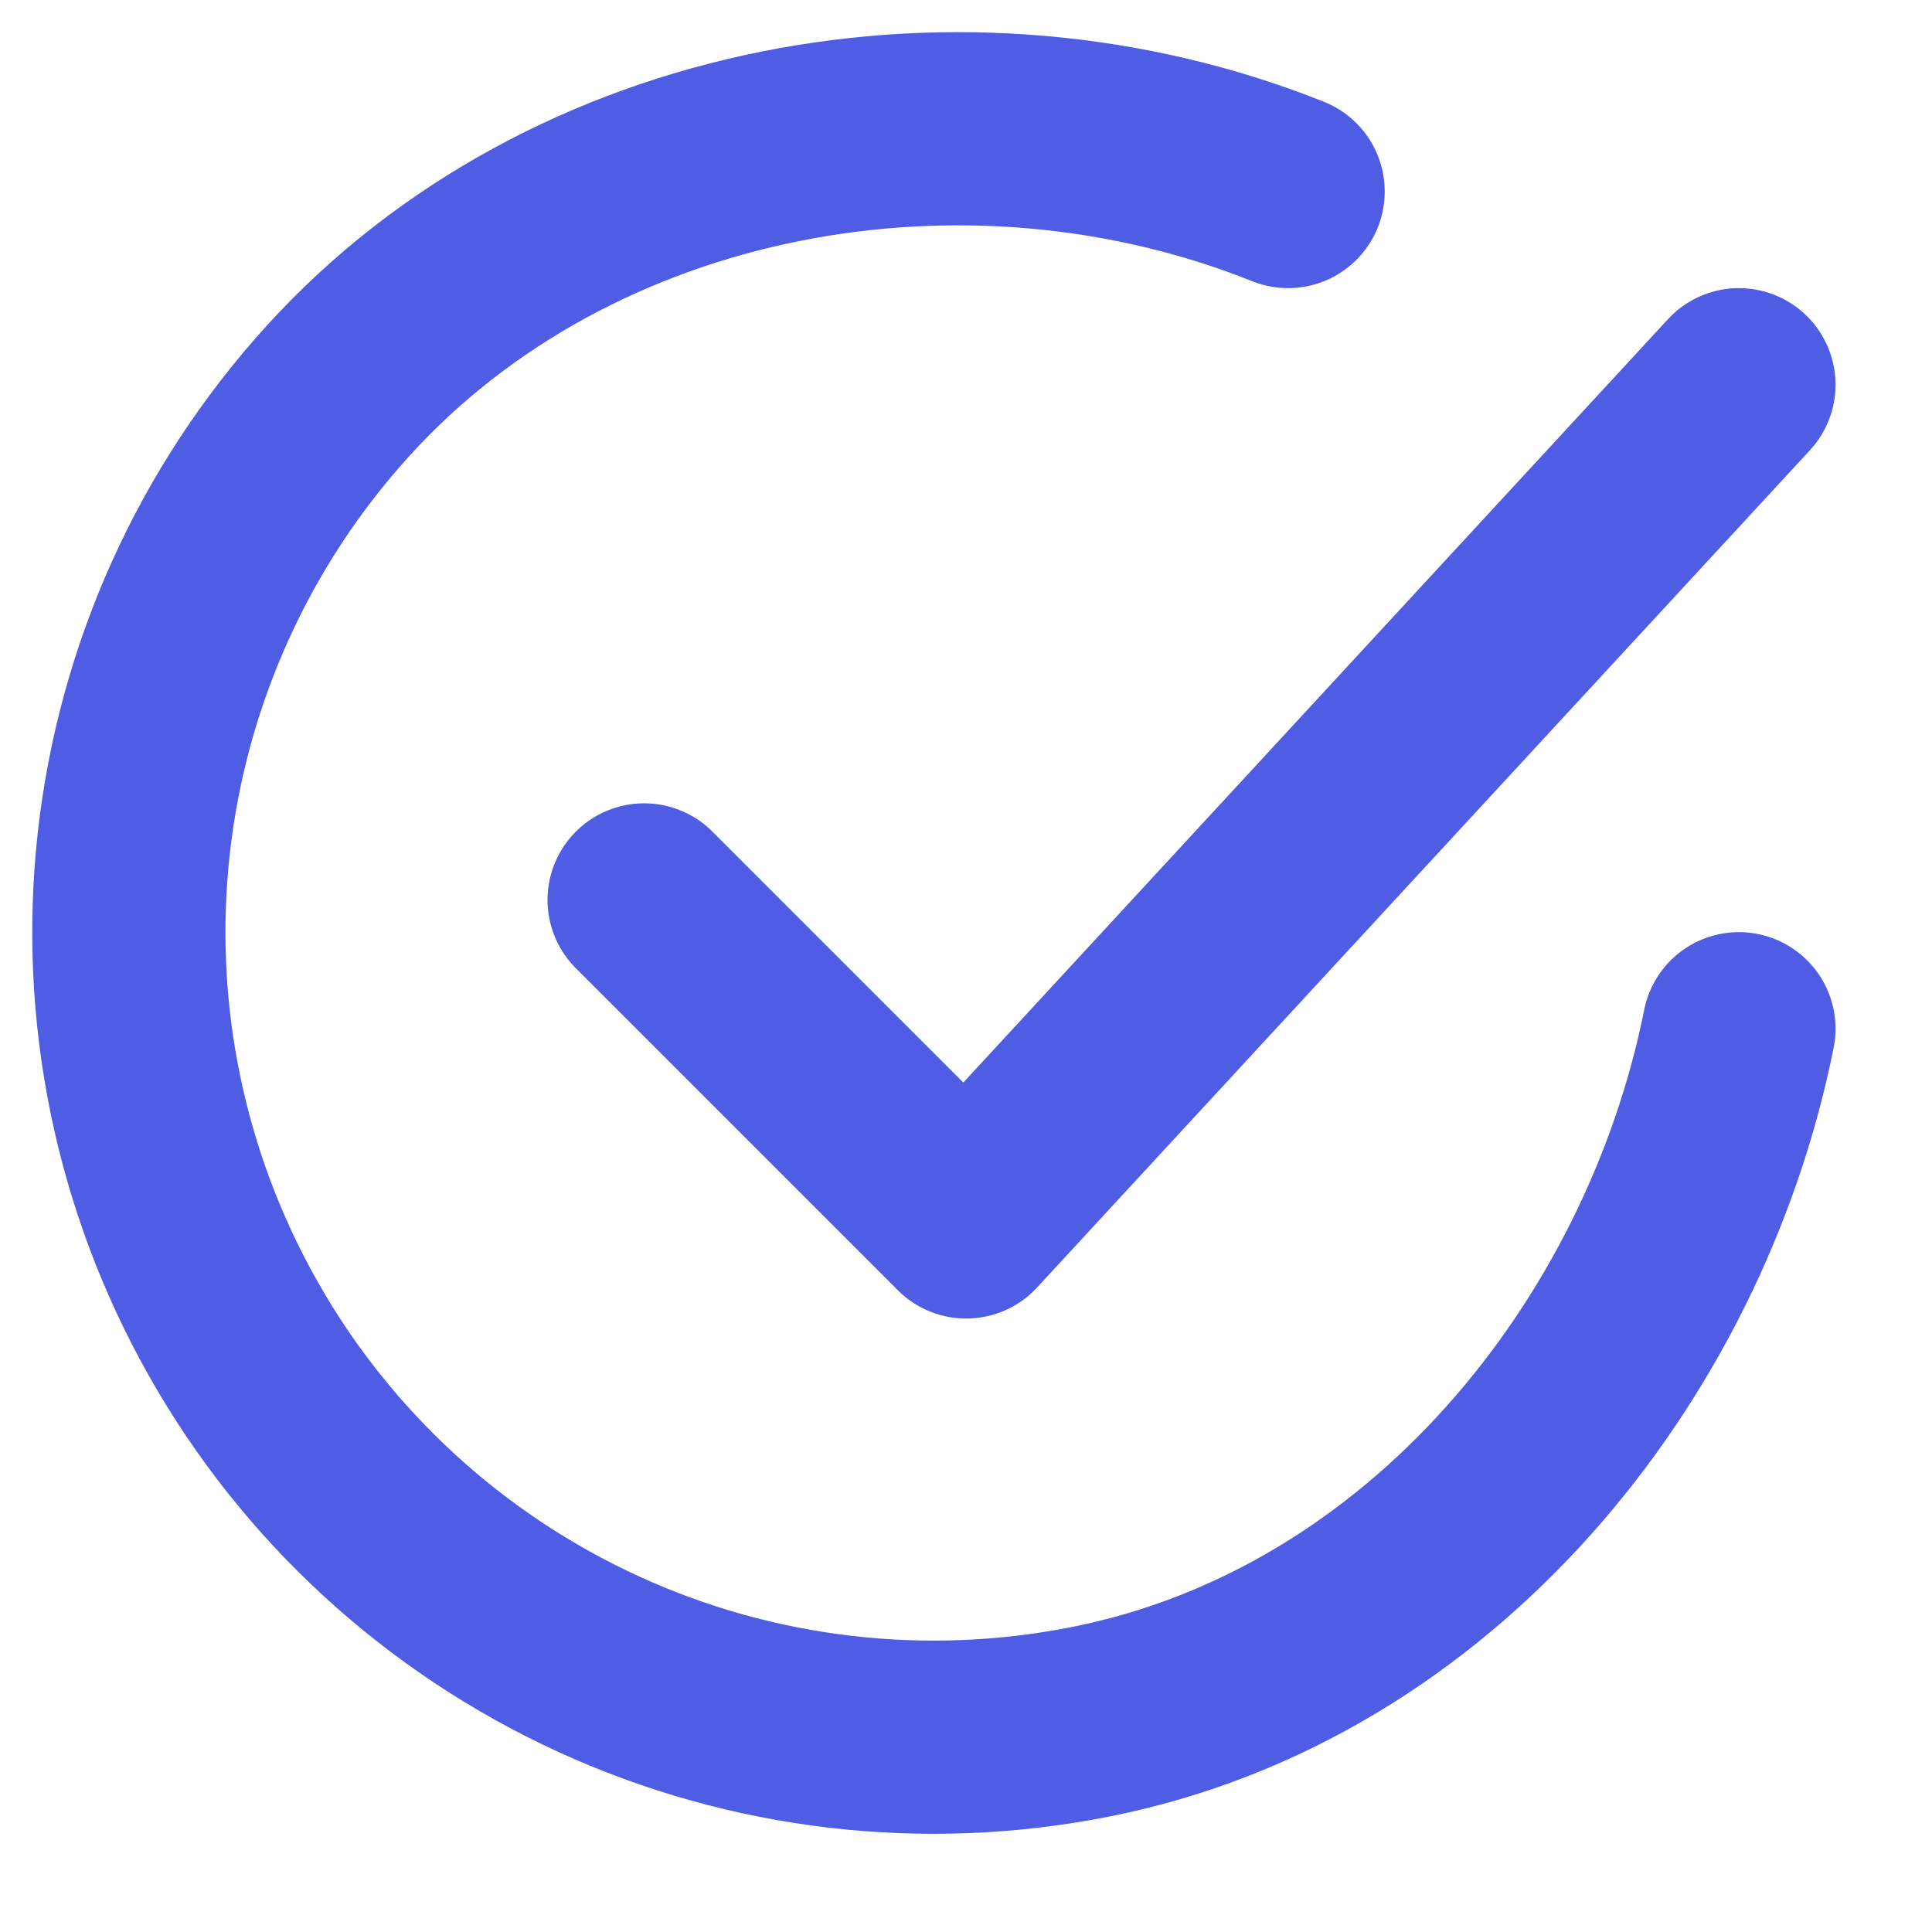
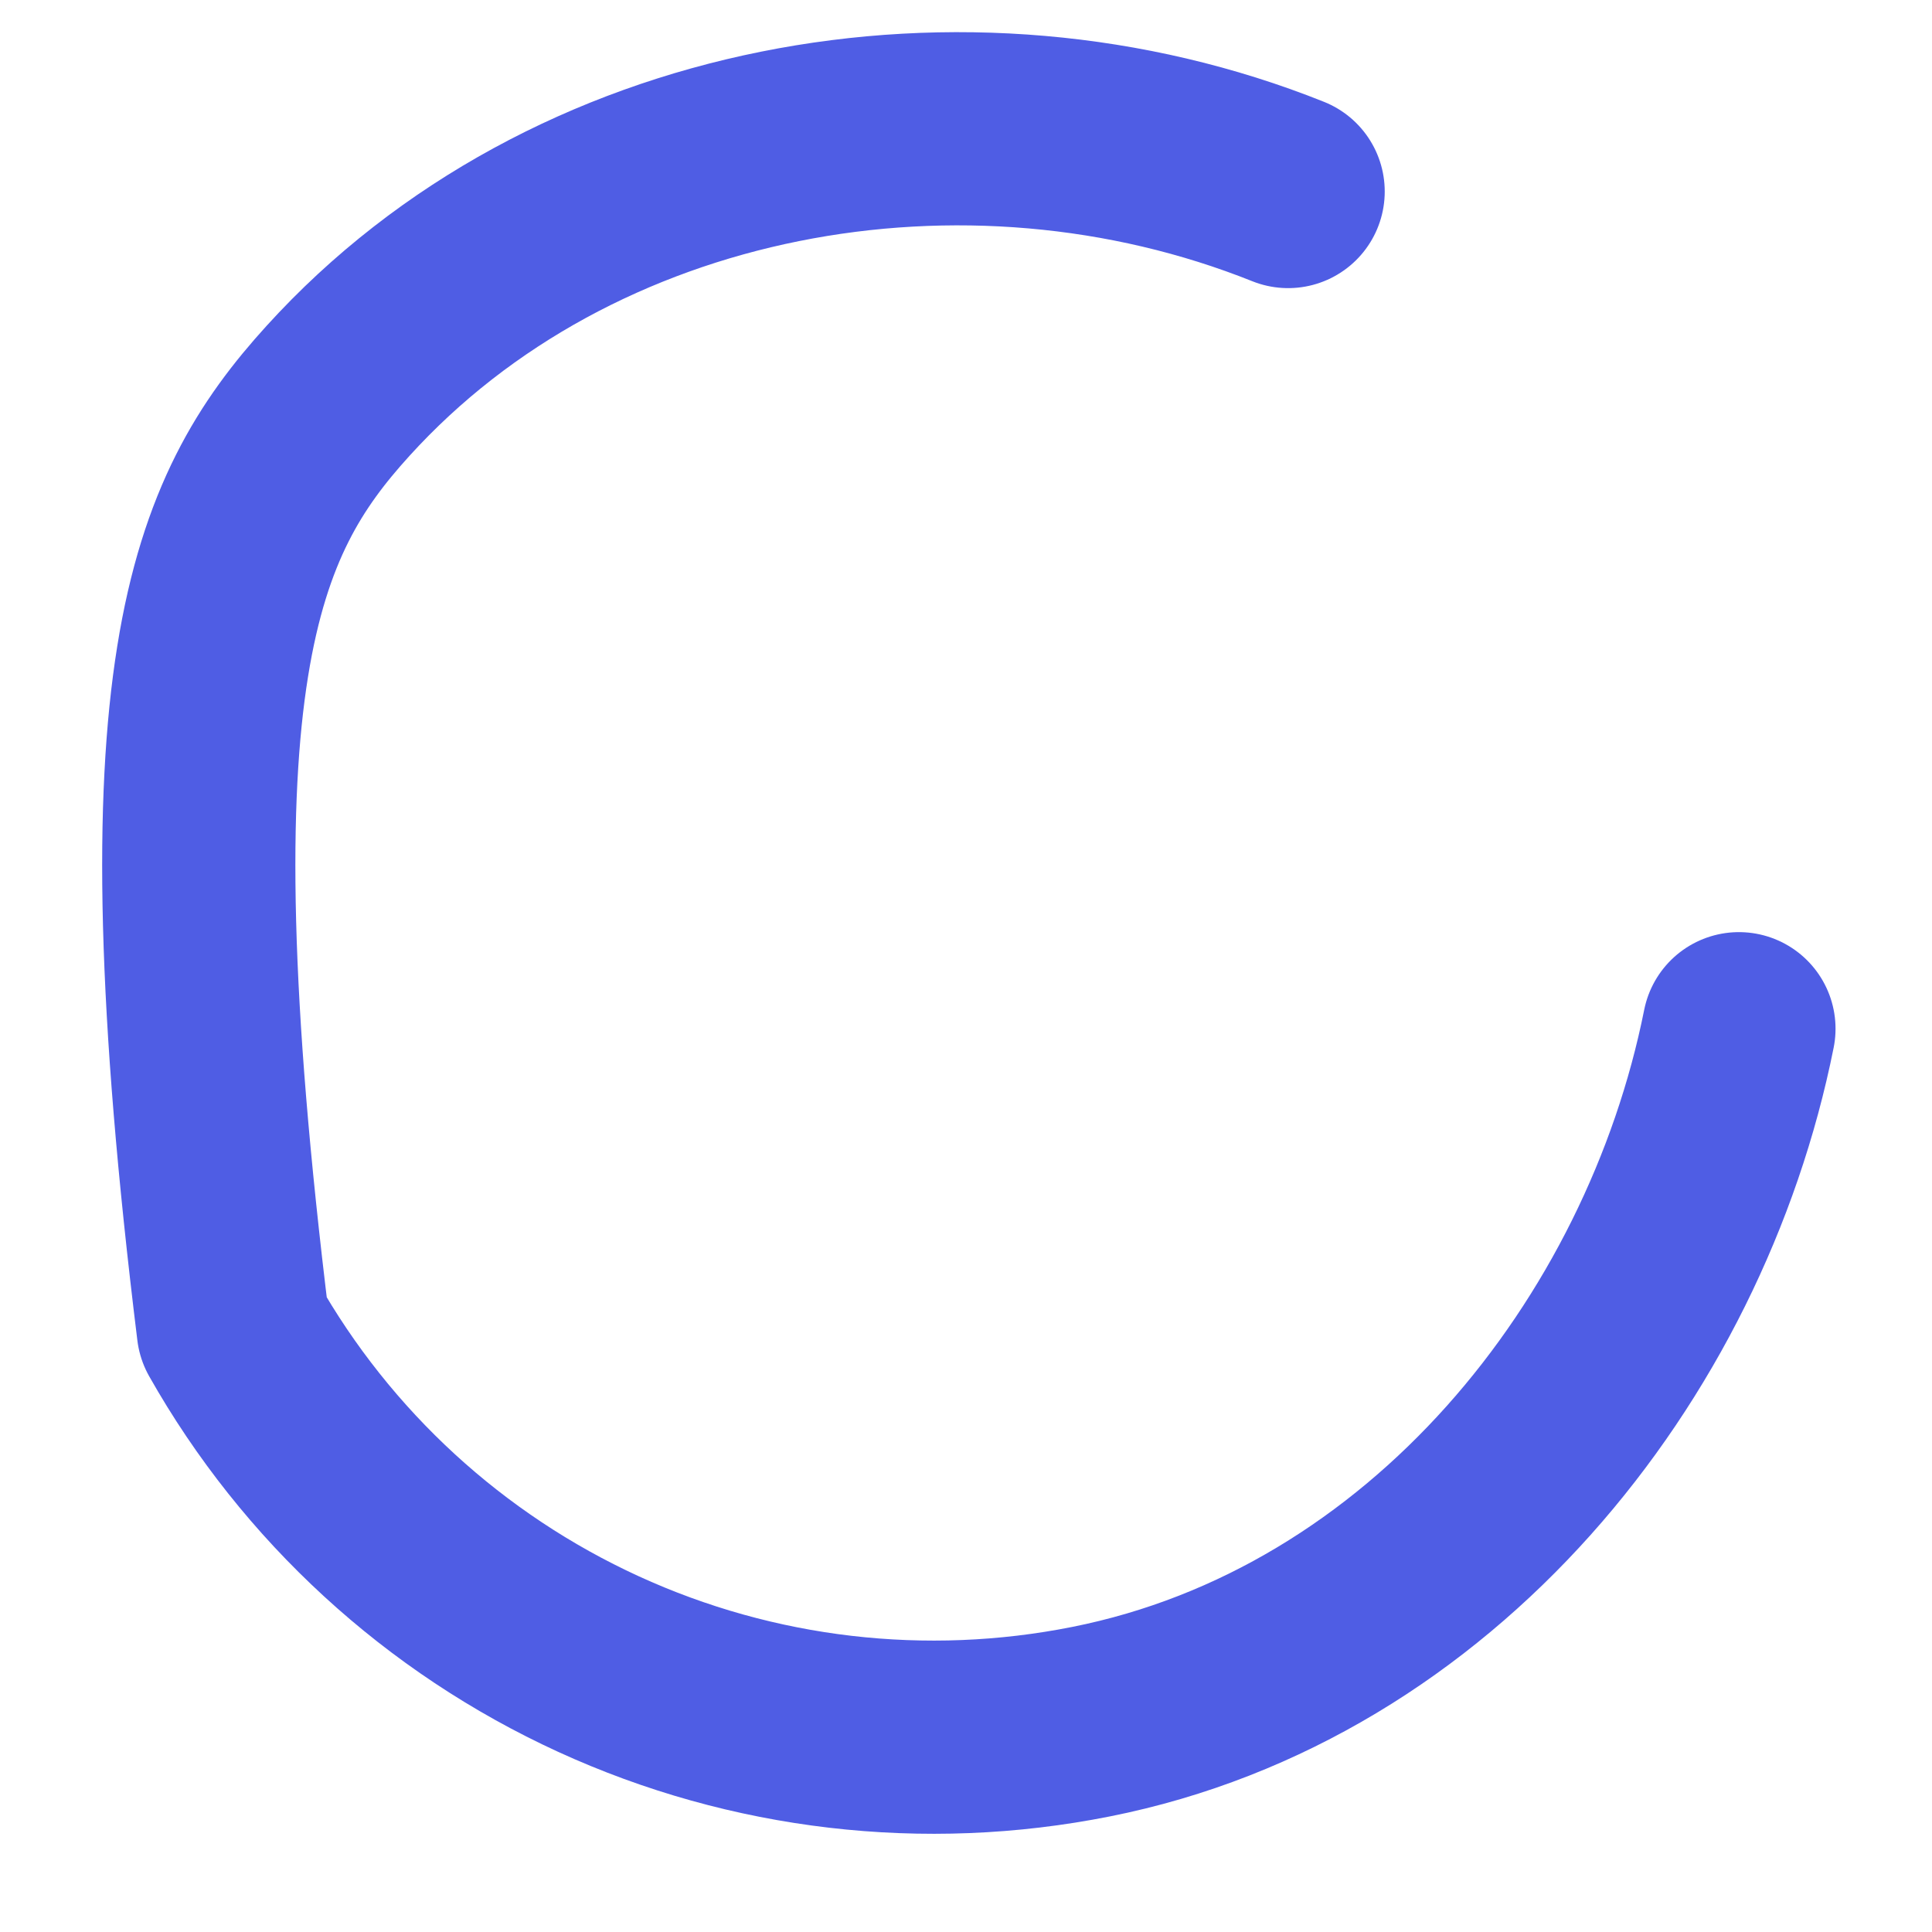
<svg xmlns="http://www.w3.org/2000/svg" width="15" height="15" viewBox="0 0 15 15" fill="none">
-   <path d="M13.501 7.987C13.001 10.487 11.116 12.841 8.471 13.367C7.181 13.624 5.843 13.468 4.647 12.92C3.451 12.372 2.458 11.461 1.811 10.316C1.163 9.171 0.893 7.851 1.039 6.544C1.185 5.237 1.739 4.009 2.624 3.035C4.438 1.037 7.501 0.487 10.001 1.487" stroke="#4F5DE4" stroke-width="1.5" stroke-linecap="round" stroke-linejoin="round" />
-   <path d="M5.001 6.987L7.501 9.487L13.501 2.987" stroke="#4F5DE4" stroke-width="1.5" stroke-linecap="round" stroke-linejoin="round" />
+   <path d="M13.501 7.987C13.001 10.487 11.116 12.841 8.471 13.367C7.181 13.624 5.843 13.468 4.647 12.92C3.451 12.372 2.458 11.461 1.811 10.316C1.185 5.237 1.739 4.009 2.624 3.035C4.438 1.037 7.501 0.487 10.001 1.487" stroke="#4F5DE4" stroke-width="1.5" stroke-linecap="round" stroke-linejoin="round" />
</svg>